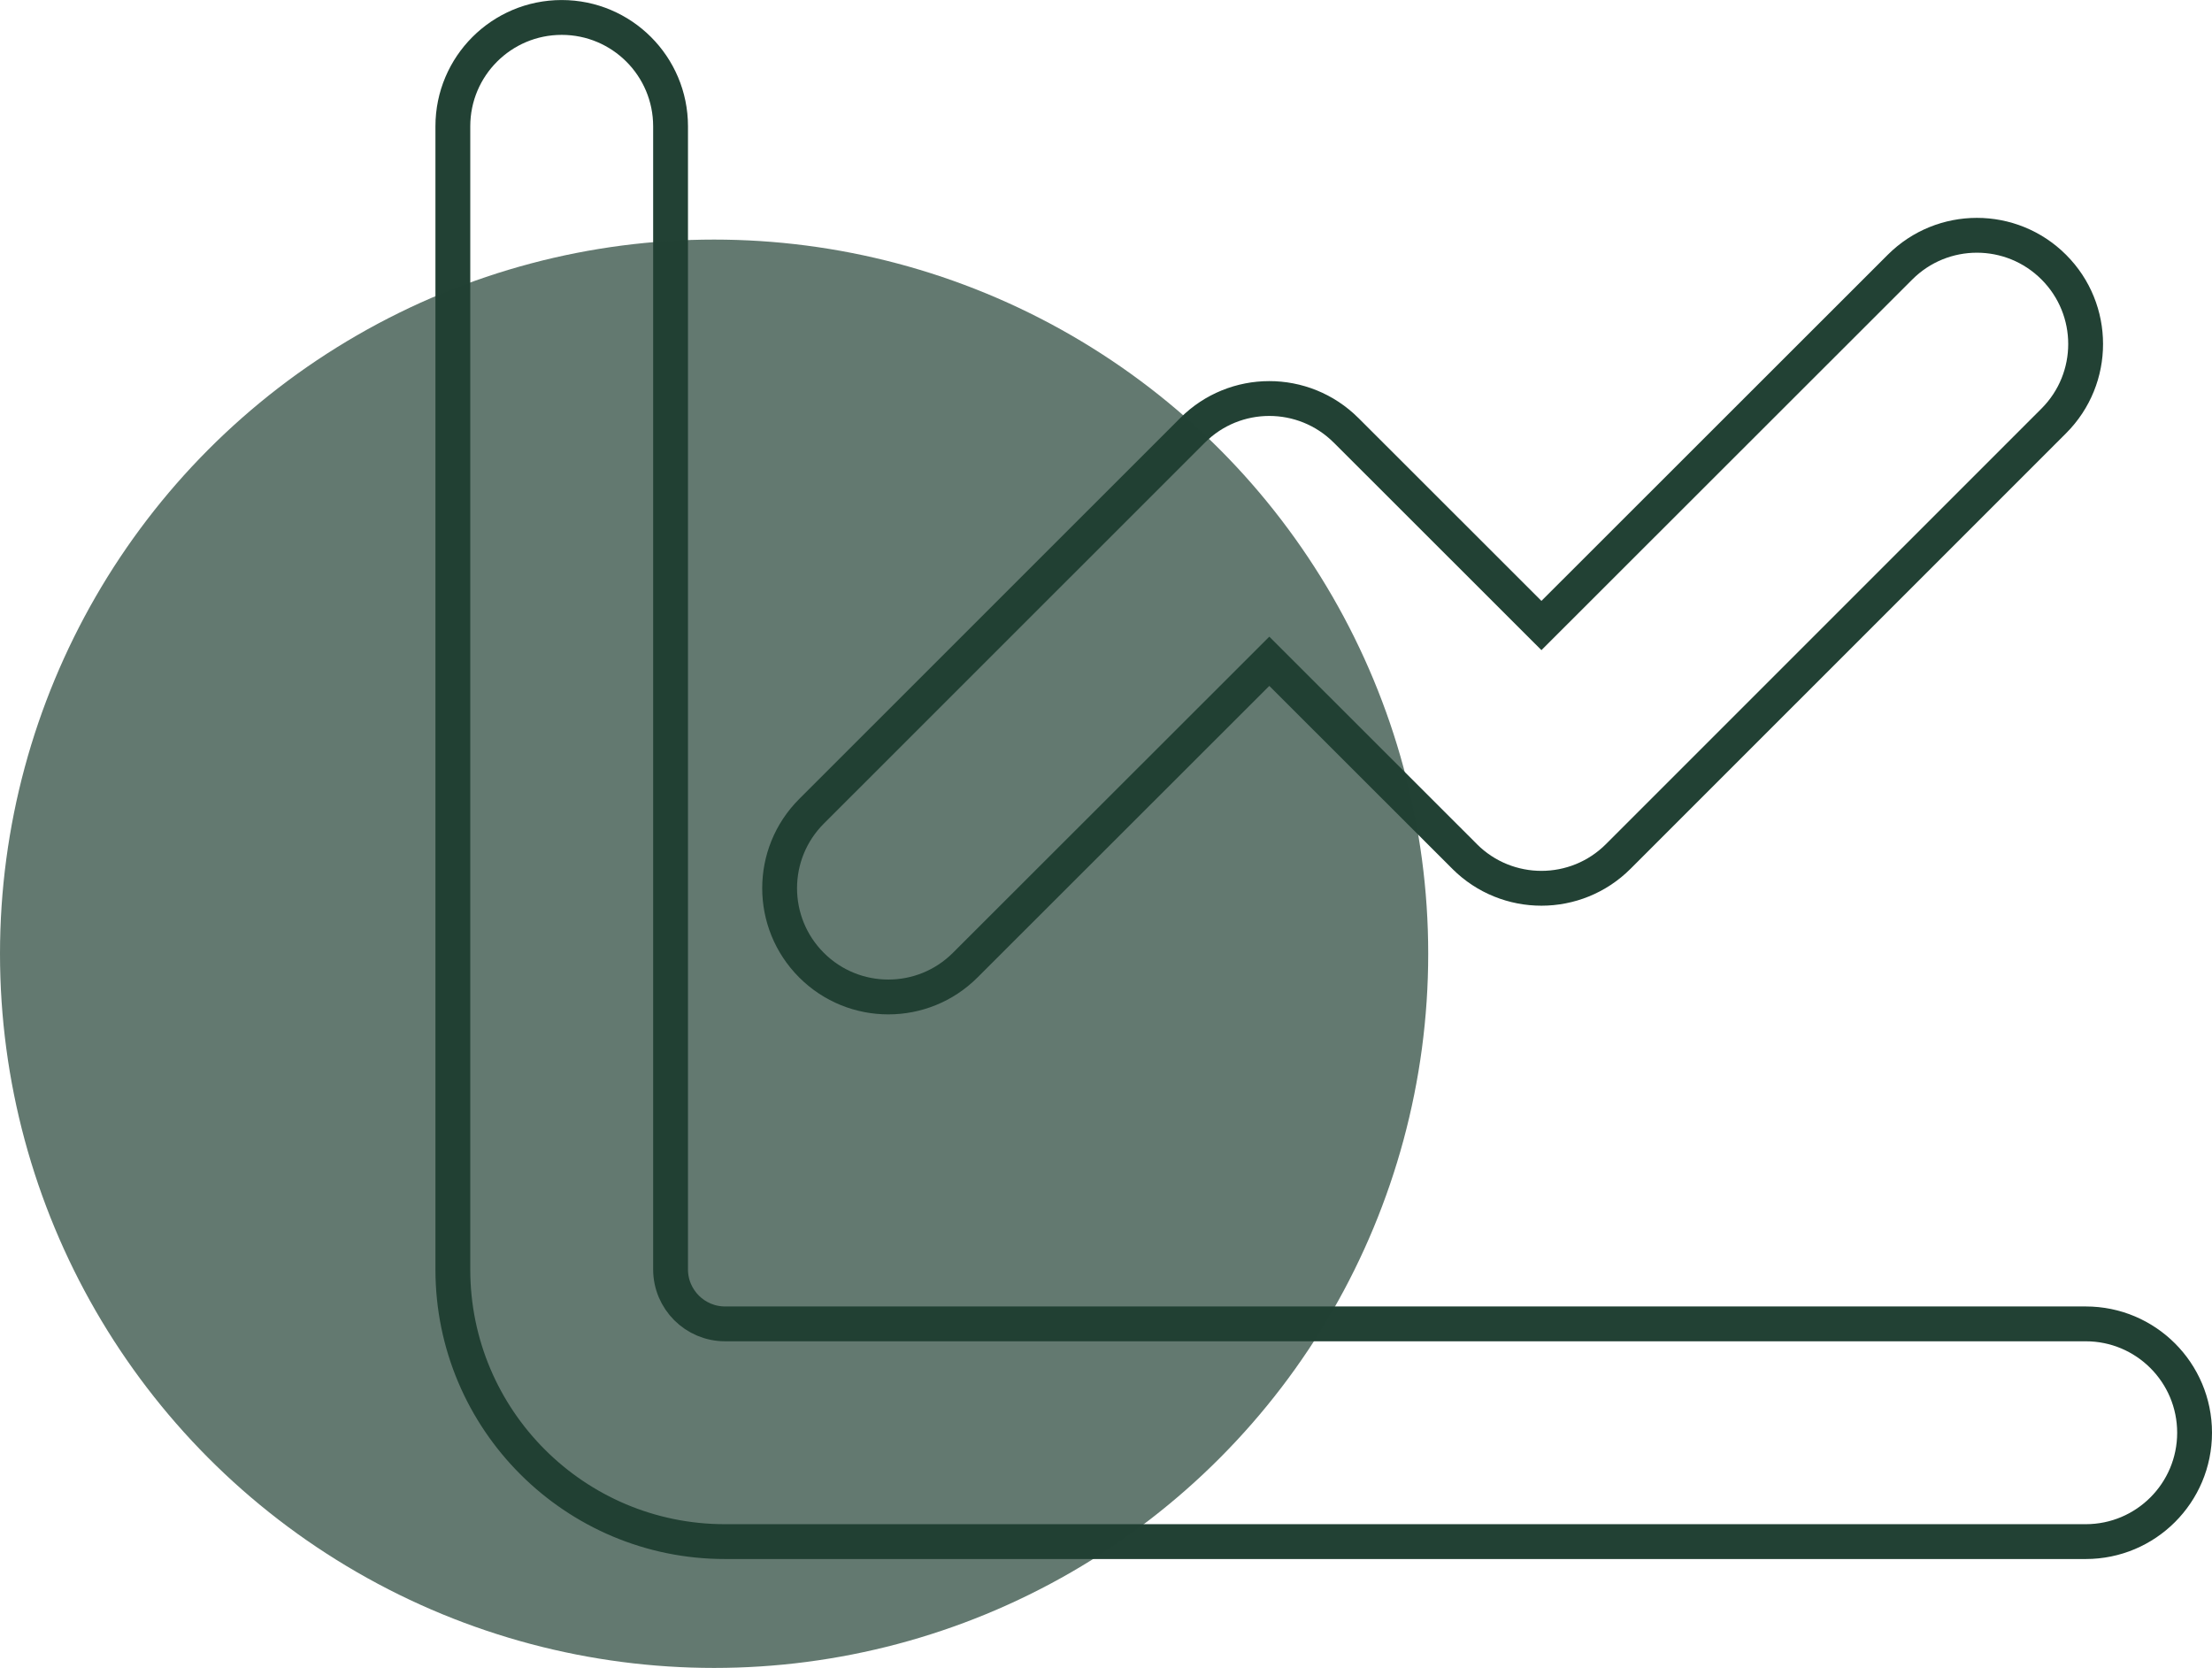
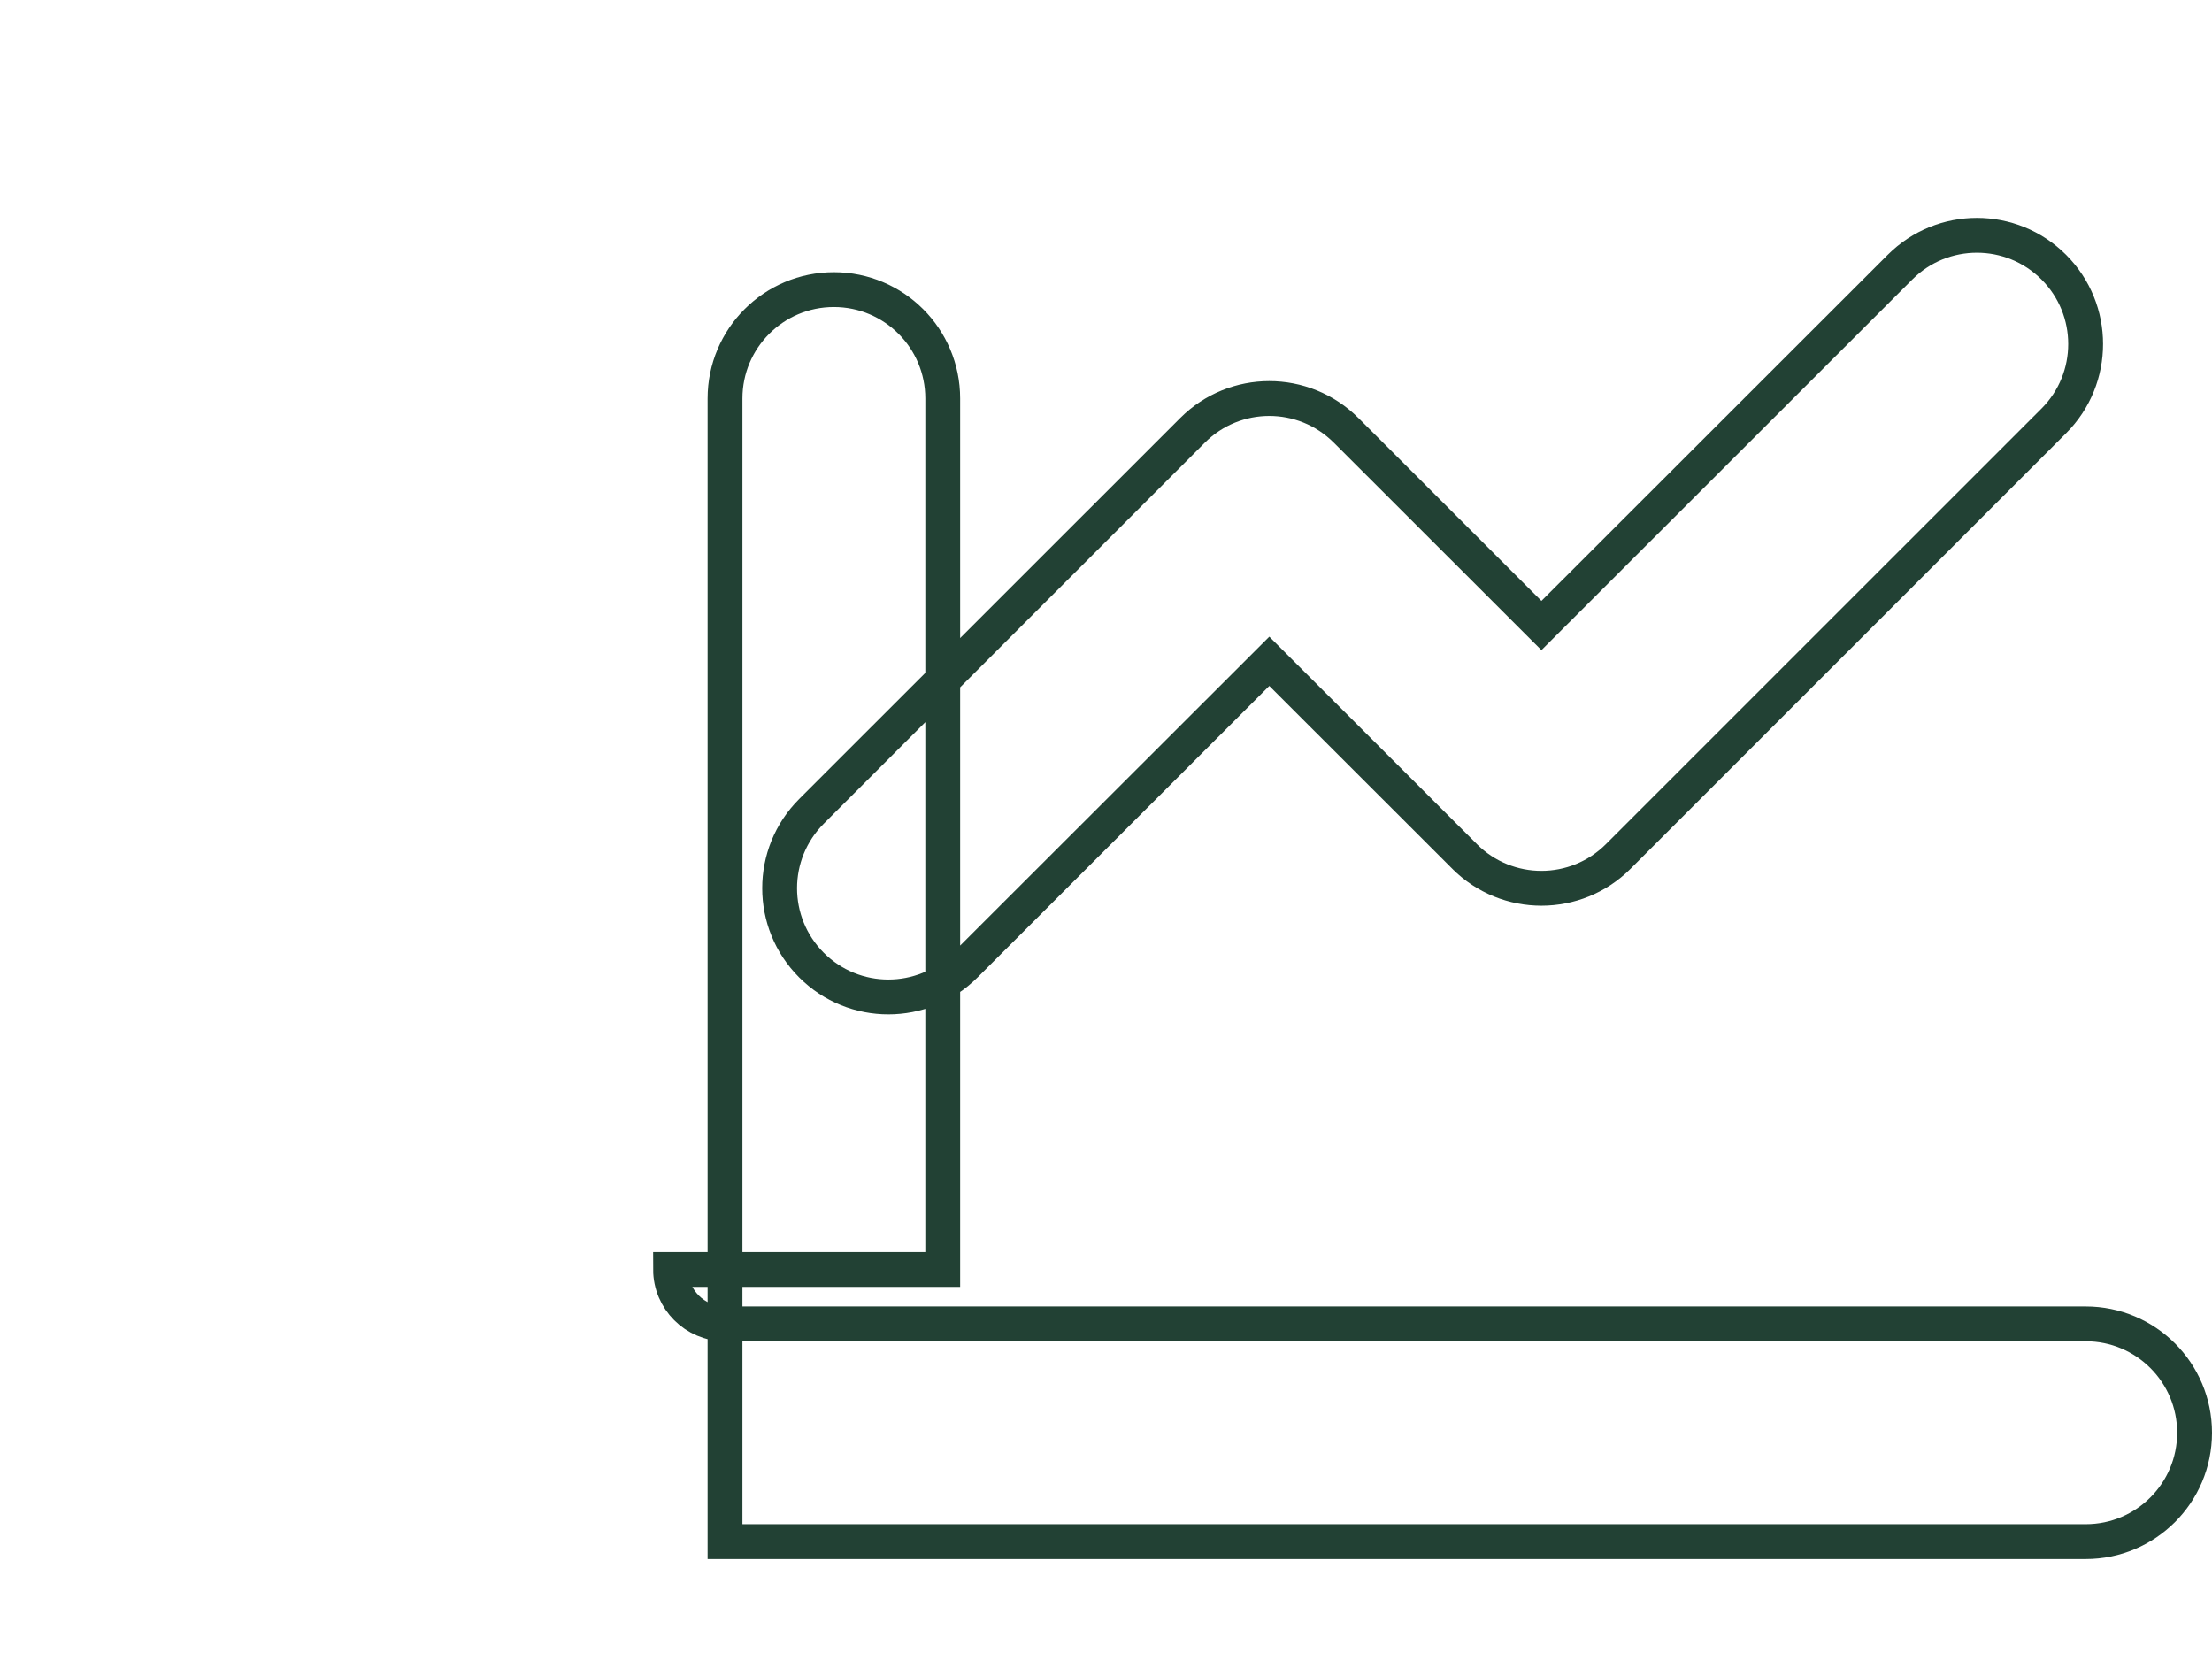
<svg xmlns="http://www.w3.org/2000/svg" version="1.1" id="Calque_1" x="0px" y="0px" width="63.5px" height="47.877px" viewBox="0 0 63.5 47.877" enable-background="new 0 0 63.5 47.877" xml:space="preserve">
  <g id="Groupe_208" transform="translate(-367 -2256.123)">
-     <path id="chart-line-solid_1_" fill="none" stroke="#224134" d="M386.25,2292.562c0.001,0.861,0.701,1.561,1.563,1.562h39.062   c1.727,0,3.125,1.399,3.125,3.125s-1.398,3.125-3.125,3.125h-39.062c-4.314,0.001-7.813-3.497-7.813-7.812l0,0v-32.813   c0-1.726,1.399-3.125,3.125-3.125s3.125,1.399,3.125,3.125V2292.562z M413.457,2280.705c-1.217,1.219-3.19,1.221-4.41,0.005   c-0.001-0.002-0.002-0.004-0.004-0.005l-5.605-5.6l-8.729,8.721c-1.219,1.219-3.195,1.219-4.414,0c-1.219-1.22-1.219-3.195,0-4.414   l10.937-10.934c1.216-1.219,3.189-1.221,4.409-0.004c0.001,0.001,0.003,0.003,0.005,0.004l5.604,5.6l10.294-10.287   c1.219-1.219,3.195-1.219,4.414,0s1.219,3.195,0,4.414L413.457,2280.705z" />
-     <circle id="Ellipse_7" opacity="0.7" fill="#224134" cx="387.5" cy="2283.5" r="20.5" />
+     <path id="chart-line-solid_1_" fill="none" stroke="#224134" d="M386.25,2292.562c0.001,0.861,0.701,1.561,1.563,1.562h39.062   c1.727,0,3.125,1.399,3.125,3.125s-1.398,3.125-3.125,3.125h-39.062l0,0v-32.813   c0-1.726,1.399-3.125,3.125-3.125s3.125,1.399,3.125,3.125V2292.562z M413.457,2280.705c-1.217,1.219-3.19,1.221-4.41,0.005   c-0.001-0.002-0.002-0.004-0.004-0.005l-5.605-5.6l-8.729,8.721c-1.219,1.219-3.195,1.219-4.414,0c-1.219-1.22-1.219-3.195,0-4.414   l10.937-10.934c1.216-1.219,3.189-1.221,4.409-0.004c0.001,0.001,0.003,0.003,0.005,0.004l5.604,5.6l10.294-10.287   c1.219-1.219,3.195-1.219,4.414,0s1.219,3.195,0,4.414L413.457,2280.705z" />
  </g>
</svg>